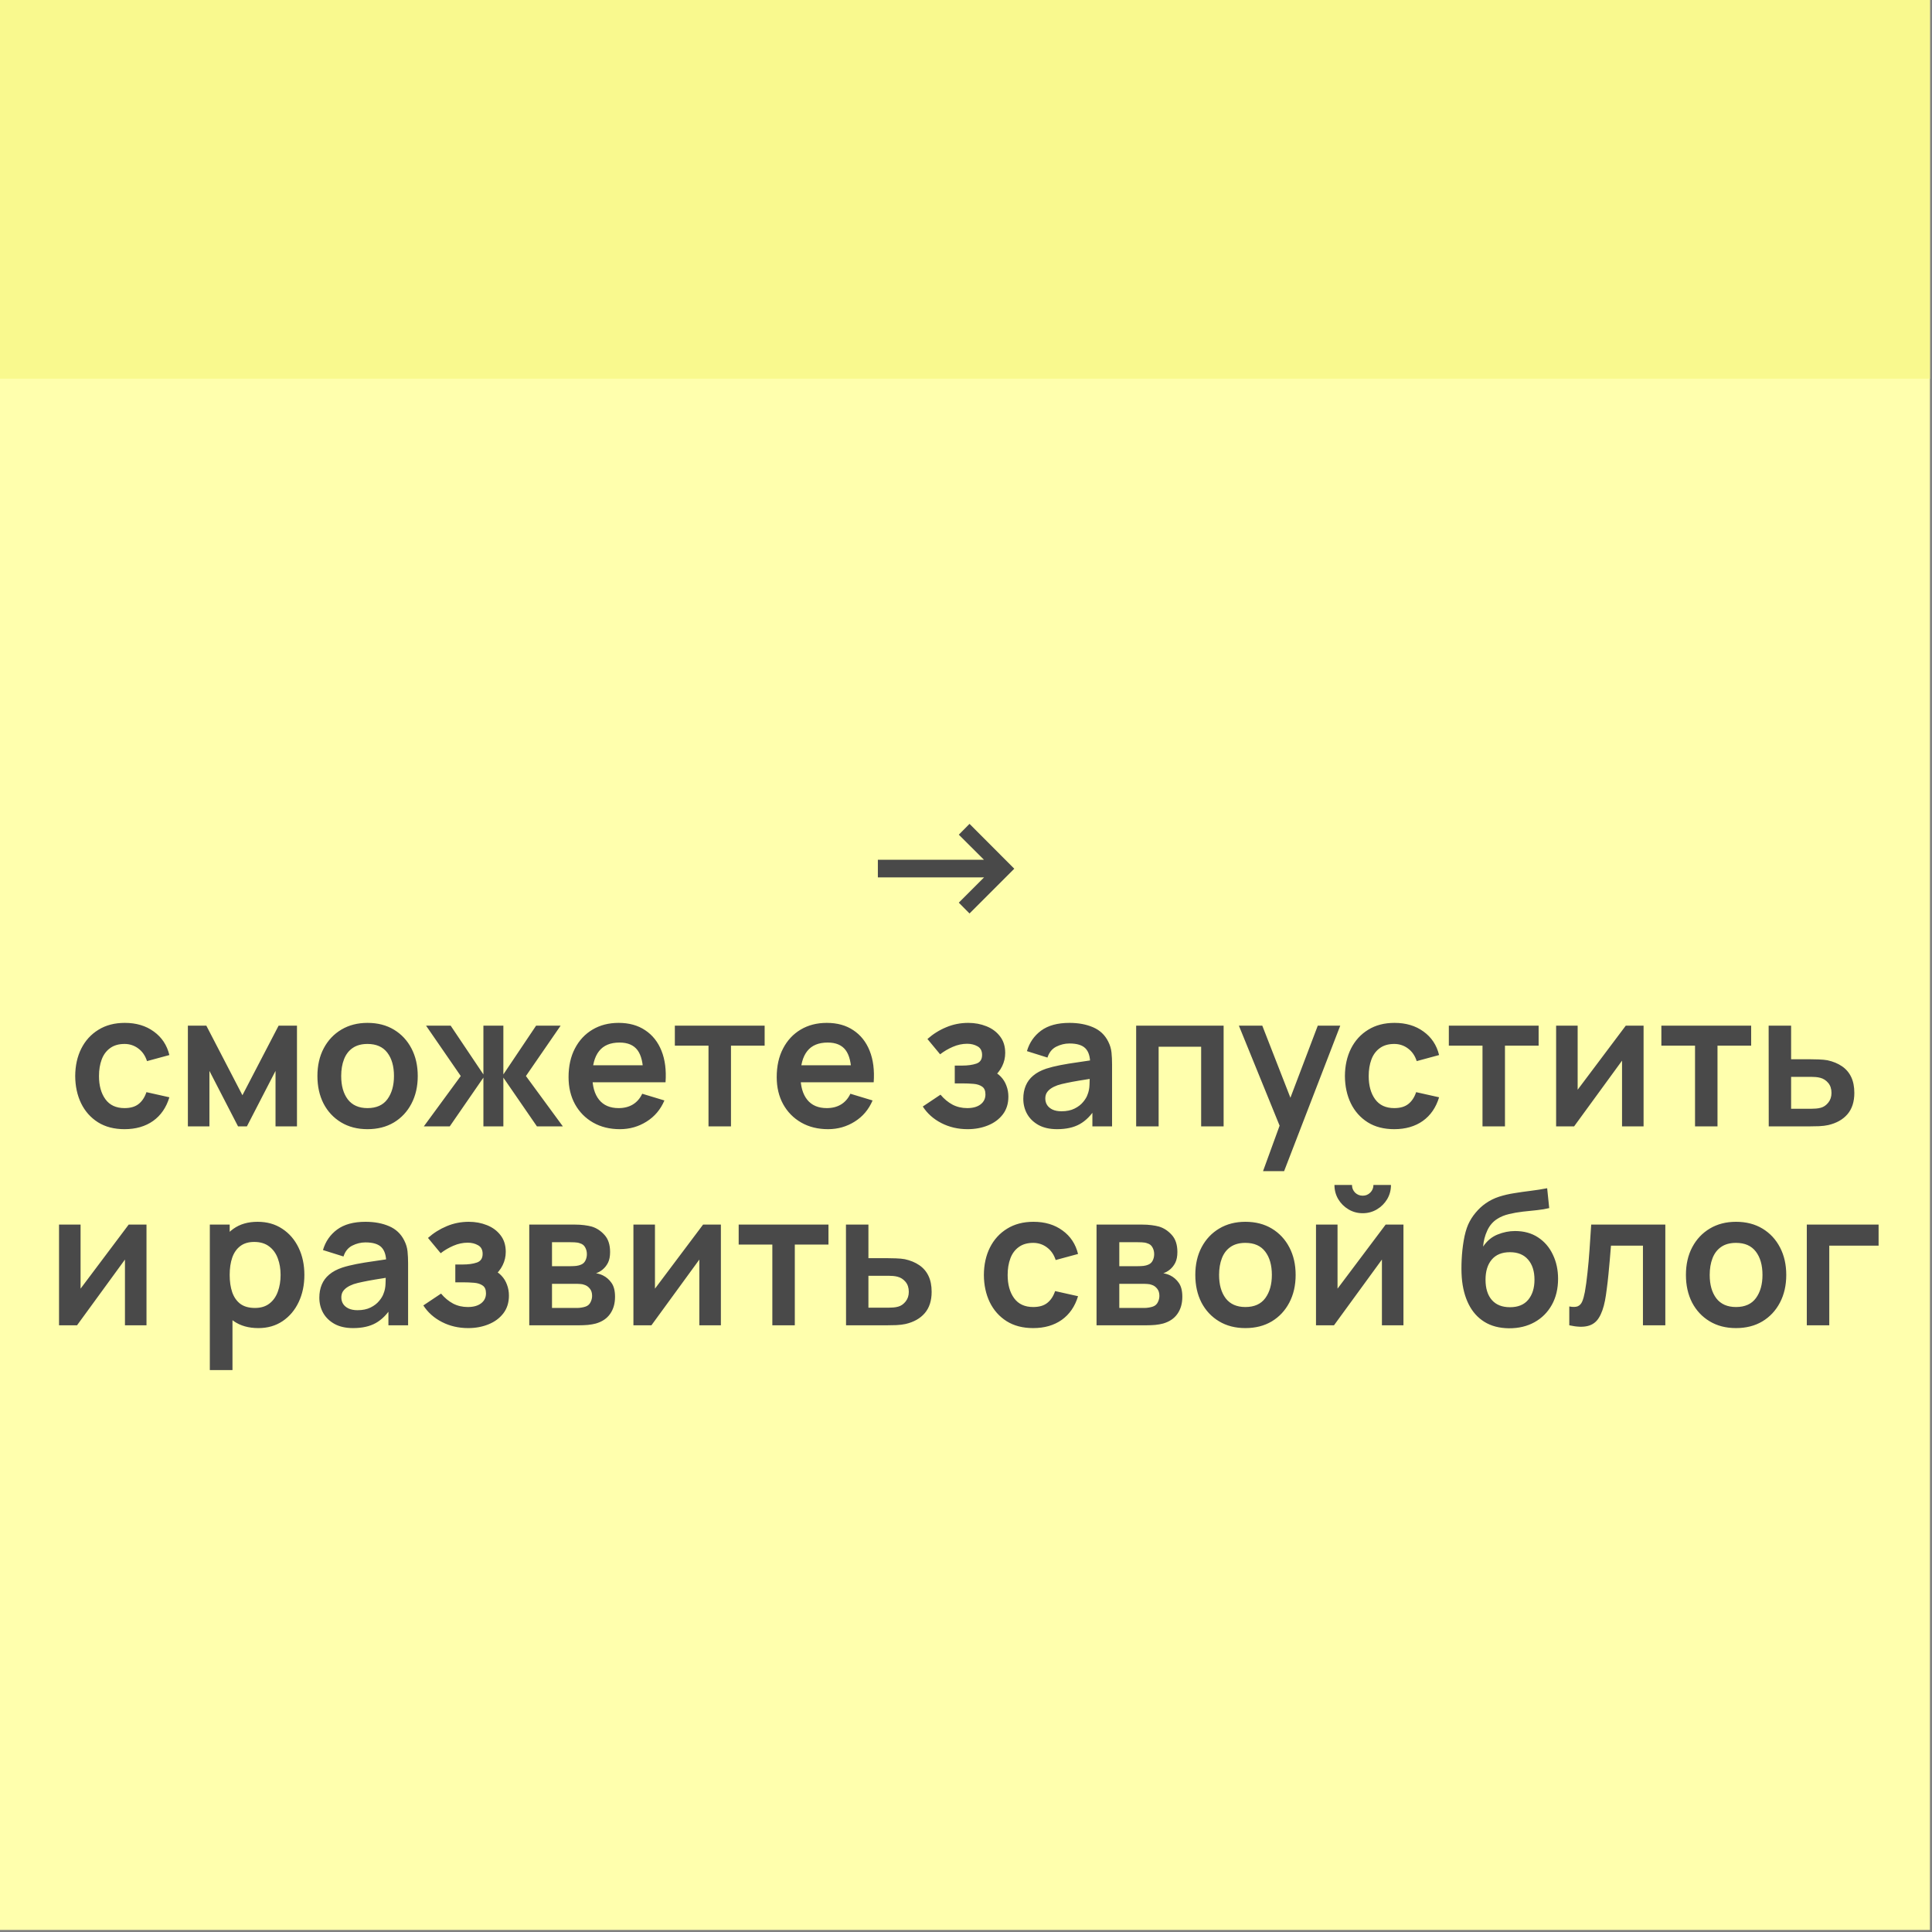
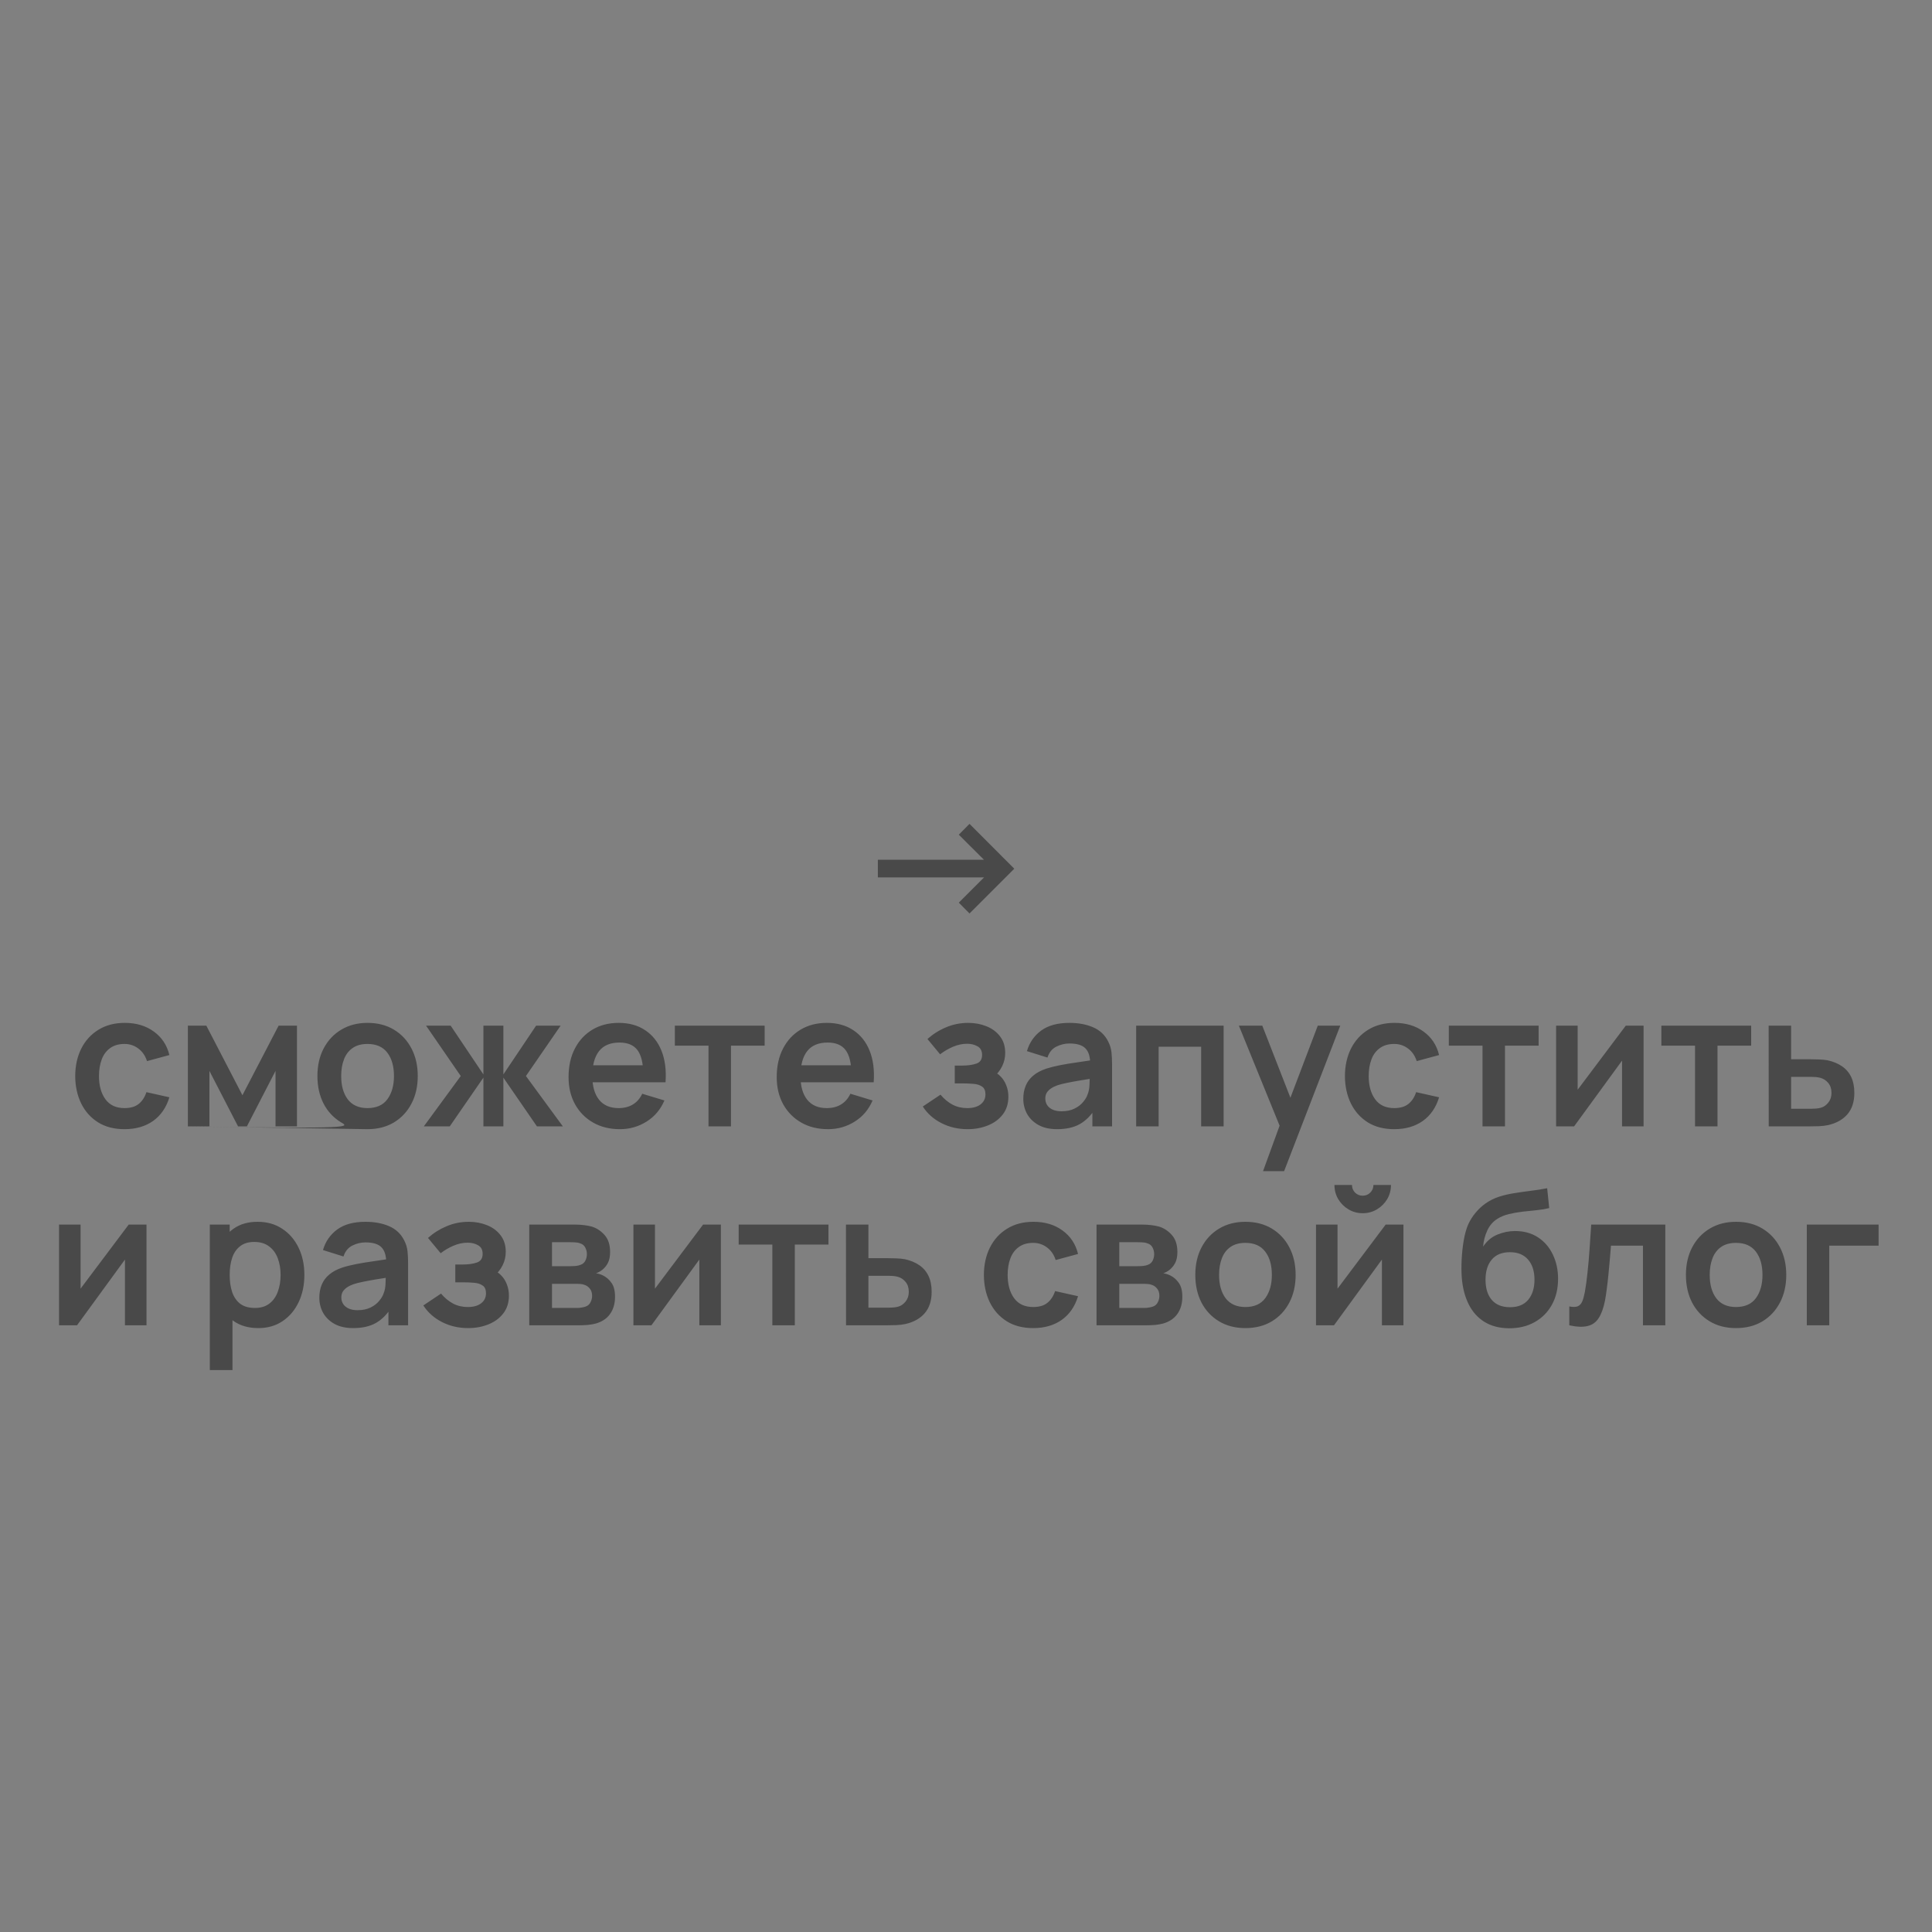
<svg xmlns="http://www.w3.org/2000/svg" width="777" height="777" viewBox="0 0 777 777" fill="none">
  <rect x="0" y="0" width="777" height="777" fill="#808080" stroke="none" />
-   <rect width="776.168" height="776.168" fill="#FFFFAD" />
-   <rect width="776.168" height="152.316" fill="#F9F98E" />
-   <path d="M353.053 352.862V345.775H395.728L385.603 335.687L389.916 331.337L407.916 349.375L389.916 367.375L385.603 363.025L395.766 352.862H353.053ZM50.083 454.125C45.908 454.125 42.346 453.2 39.396 451.35C36.446 449.475 34.183 446.925 32.608 443.7C31.058 440.475 30.271 436.825 30.246 432.75C30.271 428.6 31.083 424.925 32.683 421.725C34.308 418.5 36.608 415.975 39.583 414.15C42.558 412.3 46.096 411.375 50.196 411.375C54.796 411.375 58.683 412.537 61.858 414.862C65.058 417.162 67.146 420.312 68.121 424.312L59.121 426.75C58.421 424.575 57.258 422.887 55.633 421.687C54.008 420.462 52.158 419.85 50.083 419.85C47.733 419.85 45.796 420.412 44.271 421.537C42.746 422.637 41.621 424.162 40.896 426.112C40.171 428.062 39.808 430.275 39.808 432.75C39.808 436.6 40.671 439.712 42.396 442.087C44.121 444.462 46.683 445.65 50.083 445.65C52.483 445.65 54.371 445.1 55.746 444C57.146 442.9 58.196 441.312 58.896 439.237L68.121 441.3C66.871 445.425 64.683 448.6 61.558 450.825C58.433 453.025 54.608 454.125 50.083 454.125ZM75.56 453V412.5H82.985L97.498 440.475L112.048 412.5H119.435V453H110.81V430.687L99.298 453H95.735L84.223 430.687V453H75.56ZM147.795 454.125C143.745 454.125 140.208 453.213 137.183 451.387C134.158 449.562 131.808 447.05 130.133 443.85C128.483 440.625 127.658 436.925 127.658 432.75C127.658 428.5 128.508 424.775 130.208 421.575C131.908 418.375 134.27 415.875 137.295 414.075C140.32 412.275 143.82 411.375 147.795 411.375C151.87 411.375 155.42 412.287 158.445 414.112C161.47 415.937 163.82 418.462 165.495 421.687C167.17 424.887 168.008 428.575 168.008 432.75C168.008 436.95 167.158 440.662 165.458 443.887C163.783 447.087 161.433 449.6 158.408 451.425C155.383 453.225 151.845 454.125 147.795 454.125ZM147.795 445.65C151.395 445.65 154.07 444.45 155.82 442.05C157.57 439.65 158.445 436.55 158.445 432.75C158.445 428.825 157.558 425.7 155.783 423.375C154.008 421.025 151.345 419.85 147.795 419.85C145.37 419.85 143.37 420.4 141.795 421.5C140.245 422.575 139.095 424.087 138.345 426.037C137.595 427.962 137.22 430.2 137.22 432.75C137.22 436.675 138.108 439.812 139.883 442.162C141.683 444.487 144.32 445.65 147.795 445.65ZM170.452 453L185.302 432.75L171.352 412.5H181.252L194.414 432.112V412.5H202.439V432.112L215.602 412.5H225.464L211.514 432.75L226.364 453H215.939L202.439 433.387V453H194.414V433.387L180.877 453H170.452ZM249.321 454.125C245.221 454.125 241.621 453.238 238.521 451.462C235.421 449.687 232.996 447.225 231.246 444.075C229.521 440.925 228.659 437.3 228.659 433.2C228.659 428.775 229.509 424.937 231.209 421.687C232.909 418.412 235.271 415.875 238.296 414.075C241.321 412.275 244.821 411.375 248.796 411.375C252.996 411.375 256.559 412.362 259.484 414.337C262.434 416.287 264.621 419.05 266.046 422.625C267.471 426.2 268.009 430.412 267.659 435.262H258.696V431.962C258.671 427.562 257.896 424.35 256.371 422.325C254.846 420.3 252.446 419.287 249.171 419.287C245.471 419.287 242.721 420.437 240.921 422.737C239.121 425.012 238.221 428.35 238.221 432.75C238.221 436.85 239.121 440.025 240.921 442.275C242.721 444.525 245.346 445.65 248.796 445.65C251.021 445.65 252.934 445.162 254.534 444.187C256.159 443.187 257.409 441.75 258.284 439.875L267.209 442.575C265.659 446.225 263.259 449.062 260.009 451.087C256.784 453.112 253.221 454.125 249.321 454.125ZM235.371 435.262V428.437H263.234V435.262H235.371ZM284.943 453V420.525H271.406V412.5H307.518V420.525H293.981V453H284.943ZM333.037 454.125C328.937 454.125 325.337 453.238 322.237 451.462C319.137 449.687 316.712 447.225 314.962 444.075C313.237 440.925 312.375 437.3 312.375 433.2C312.375 428.775 313.225 424.937 314.925 421.687C316.625 418.412 318.987 415.875 322.012 414.075C325.037 412.275 328.537 411.375 332.512 411.375C336.712 411.375 340.275 412.362 343.2 414.337C346.15 416.287 348.337 419.05 349.762 422.625C351.187 426.2 351.725 430.412 351.375 435.262H342.412V431.962C342.387 427.562 341.612 424.35 340.087 422.325C338.562 420.3 336.162 419.287 332.887 419.287C329.187 419.287 326.437 420.437 324.637 422.737C322.837 425.012 321.937 428.35 321.937 432.75C321.937 436.85 322.837 440.025 324.637 442.275C326.437 444.525 329.062 445.65 332.512 445.65C334.737 445.65 336.65 445.162 338.25 444.187C339.875 443.187 341.125 441.75 342 439.875L350.925 442.575C349.375 446.225 346.975 449.062 343.725 451.087C340.5 453.112 336.937 454.125 333.037 454.125ZM319.087 435.262V428.437H346.95V435.262H319.087ZM389.156 454.125C385.306 454.125 381.794 453.313 378.619 451.687C375.444 450.062 372.944 447.837 371.119 445.012L378.244 440.25C379.694 441.975 381.306 443.312 383.081 444.262C384.856 445.187 386.831 445.65 389.006 445.65C391.281 445.65 393.069 445.15 394.369 444.15C395.669 443.15 396.319 441.812 396.319 440.137C396.319 438.662 395.881 437.625 395.006 437.025C394.131 436.4 392.981 436.025 391.556 435.9C390.131 435.775 388.606 435.712 386.981 435.712H383.981V428.55H386.944C389.219 428.55 391.119 428.287 392.644 427.762C394.194 427.237 394.969 426.075 394.969 424.275C394.969 422.65 394.369 421.5 393.169 420.825C391.969 420.125 390.569 419.775 388.969 419.775C387.019 419.775 385.094 420.187 383.194 421.012C381.294 421.837 379.594 422.837 378.094 424.012L372.994 417.862C375.244 415.862 377.756 414.287 380.531 413.137C383.306 411.962 386.269 411.375 389.419 411.375C392.019 411.375 394.444 411.825 396.694 412.725C398.969 413.625 400.794 414.975 402.169 416.775C403.569 418.575 404.269 420.8 404.269 423.45C404.269 425.35 403.856 427.137 403.031 428.812C402.231 430.487 400.944 432.075 399.169 433.575L399.056 430.65C400.431 431.225 401.594 432.025 402.544 433.05C403.519 434.075 404.256 435.275 404.756 436.65C405.281 438.025 405.544 439.487 405.544 441.037C405.544 443.862 404.794 446.25 403.294 448.2C401.794 450.15 399.794 451.625 397.294 452.625C394.819 453.625 392.106 454.125 389.156 454.125ZM425.119 454.125C422.194 454.125 419.719 453.575 417.694 452.475C415.669 451.35 414.132 449.862 413.082 448.012C412.057 446.162 411.544 444.125 411.544 441.9C411.544 439.95 411.869 438.2 412.519 436.65C413.169 435.075 414.169 433.725 415.519 432.6C416.869 431.45 418.619 430.512 420.769 429.787C422.394 429.262 424.294 428.787 426.469 428.362C428.669 427.937 431.044 427.55 433.594 427.2C436.169 426.825 438.857 426.425 441.657 426L438.432 427.837C438.457 425.037 437.832 422.975 436.557 421.65C435.282 420.325 433.132 419.662 430.107 419.662C428.282 419.662 426.519 420.087 424.819 420.937C423.119 421.787 421.932 423.25 421.257 425.325L413.007 422.737C414.007 419.312 415.907 416.562 418.707 414.487C421.532 412.412 425.332 411.375 430.107 411.375C433.707 411.375 436.869 411.962 439.594 413.137C442.344 414.312 444.382 416.237 445.707 418.912C446.432 420.337 446.869 421.8 447.019 423.3C447.169 424.775 447.244 426.387 447.244 428.137V453H439.332V444.225L440.644 445.65C438.819 448.575 436.682 450.725 434.232 452.1C431.807 453.45 428.769 454.125 425.119 454.125ZM426.919 446.925C428.969 446.925 430.719 446.562 432.169 445.837C433.619 445.112 434.769 444.225 435.619 443.175C436.494 442.125 437.082 441.137 437.382 440.212C437.857 439.062 438.119 437.75 438.169 436.275C438.244 434.775 438.282 433.562 438.282 432.637L441.057 433.462C438.332 433.887 435.994 434.262 434.044 434.587C432.094 434.912 430.419 435.225 429.019 435.525C427.619 435.8 426.382 436.112 425.307 436.462C424.257 436.837 423.369 437.275 422.644 437.775C421.919 438.275 421.357 438.85 420.957 439.5C420.582 440.15 420.394 440.912 420.394 441.787C420.394 442.787 420.644 443.675 421.144 444.45C421.644 445.2 422.369 445.8 423.319 446.25C424.294 446.7 425.494 446.925 426.919 446.925ZM456.932 453V412.5H492.107V453H483.07V420.975H465.97V453H456.932ZM507.962 471L515.762 449.587L515.912 455.888L498.25 412.5H507.662L520.187 444.6H517.787L529.975 412.5H539.012L516.437 471H507.962ZM560.728 454.125C556.553 454.125 552.99 453.2 550.04 451.35C547.09 449.475 544.828 446.925 543.253 443.7C541.703 440.475 540.915 436.825 540.89 432.75C540.915 428.6 541.728 424.925 543.328 421.725C544.953 418.5 547.253 415.975 550.228 414.15C553.203 412.3 556.74 411.375 560.84 411.375C565.44 411.375 569.328 412.537 572.503 414.862C575.703 417.162 577.79 420.312 578.765 424.312L569.765 426.75C569.065 424.575 567.903 422.887 566.278 421.687C564.653 420.462 562.803 419.85 560.728 419.85C558.378 419.85 556.44 420.412 554.915 421.537C553.39 422.637 552.265 424.162 551.54 426.112C550.815 428.062 550.453 430.275 550.453 432.75C550.453 436.6 551.315 439.712 553.04 442.087C554.765 444.462 557.328 445.65 560.728 445.65C563.128 445.65 565.015 445.1 566.39 444C567.79 442.9 568.84 441.312 569.54 439.237L578.765 441.3C577.515 445.425 575.328 448.6 572.203 450.825C569.078 453.025 565.253 454.125 560.728 454.125ZM596.223 453V420.525H582.685V412.5H618.798V420.525H605.26V453H596.223ZM661.004 412.5V453H652.341V426.562L633.066 453H625.829V412.5H634.491V438.262L653.841 412.5H661.004ZM681.696 453V420.525H668.159V412.5H704.271V420.525H690.734V453H681.696ZM711.34 453L711.302 412.5H720.34V426H727.615C728.74 426 730.002 426.025 731.402 426.075C732.827 426.125 734.015 426.237 734.965 426.412C737.24 426.912 739.177 427.712 740.777 428.812C742.402 429.912 743.64 431.35 744.49 433.125C745.34 434.9 745.765 437.037 745.765 439.537C745.765 443.112 744.84 445.975 742.99 448.125C741.165 450.25 738.59 451.7 735.265 452.475C734.265 452.7 733.04 452.85 731.59 452.925C730.165 452.975 728.877 453 727.727 453H711.34ZM720.34 445.912H728.515C729.065 445.912 729.677 445.887 730.352 445.837C731.027 445.787 731.677 445.675 732.302 445.5C733.427 445.2 734.415 444.525 735.265 443.475C736.14 442.4 736.577 441.087 736.577 439.537C736.577 437.912 736.14 436.575 735.265 435.525C734.39 434.475 733.315 433.787 732.04 433.462C731.465 433.312 730.865 433.212 730.24 433.162C729.615 433.112 729.04 433.087 728.515 433.087H720.34V445.912ZM58.916 492.5V533H50.254V506.562L30.979 533H23.741V492.5H32.404V518.262L51.754 492.5H58.916ZM103.923 534.125C99.973 534.125 96.661 533.188 93.986 531.312C91.311 529.437 89.298 526.887 87.948 523.662C86.598 520.412 85.923 516.775 85.923 512.75C85.923 508.675 86.598 505.025 87.948 501.8C89.298 498.575 91.273 496.037 93.873 494.187C96.498 492.312 99.736 491.375 103.586 491.375C107.411 491.375 110.723 492.312 113.523 494.187C116.348 496.037 118.536 498.575 120.086 501.8C121.636 505 122.411 508.65 122.411 512.75C122.411 516.8 121.648 520.437 120.123 523.662C118.598 526.887 116.448 529.437 113.673 531.312C110.898 533.188 107.648 534.125 103.923 534.125ZM84.386 551V492.5H92.373V520.925H93.498V551H84.386ZM102.536 526.025C104.886 526.025 106.823 525.437 108.348 524.262C109.873 523.087 110.998 521.5 111.723 519.5C112.473 517.475 112.848 515.225 112.848 512.75C112.848 510.3 112.473 508.075 111.723 506.075C110.973 504.05 109.811 502.45 108.236 501.275C106.661 500.075 104.661 499.475 102.236 499.475C99.936 499.475 98.061 500.037 96.611 501.162C95.161 502.262 94.086 503.812 93.386 505.812C92.711 507.787 92.373 510.1 92.373 512.75C92.373 515.375 92.711 517.687 93.386 519.687C94.086 521.687 95.173 523.25 96.648 524.375C98.148 525.475 100.111 526.025 102.536 526.025ZM142.002 534.125C139.077 534.125 136.602 533.575 134.577 532.475C132.552 531.35 131.014 529.862 129.964 528.012C128.939 526.162 128.427 524.125 128.427 521.9C128.427 519.95 128.752 518.2 129.402 516.65C130.052 515.075 131.052 513.725 132.402 512.6C133.752 511.45 135.502 510.512 137.652 509.787C139.277 509.262 141.177 508.787 143.352 508.362C145.552 507.937 147.927 507.55 150.477 507.2C153.052 506.825 155.739 506.425 158.539 506L155.314 507.837C155.339 505.037 154.714 502.975 153.439 501.65C152.164 500.325 150.014 499.662 146.989 499.662C145.164 499.662 143.402 500.087 141.702 500.937C140.002 501.787 138.814 503.25 138.139 505.325L129.889 502.737C130.889 499.312 132.789 496.562 135.589 494.487C138.414 492.412 142.214 491.375 146.989 491.375C150.589 491.375 153.752 491.962 156.477 493.137C159.227 494.312 161.264 496.237 162.589 498.912C163.314 500.337 163.752 501.8 163.902 503.3C164.052 504.775 164.127 506.387 164.127 508.137V533H156.214V524.225L157.527 525.65C155.702 528.575 153.564 530.725 151.114 532.1C148.689 533.45 145.652 534.125 142.002 534.125ZM143.802 526.925C145.852 526.925 147.602 526.562 149.052 525.837C150.502 525.112 151.652 524.225 152.502 523.175C153.377 522.125 153.964 521.137 154.264 520.212C154.739 519.062 155.002 517.75 155.052 516.275C155.127 514.775 155.164 513.562 155.164 512.637L157.939 513.462C155.214 513.887 152.877 514.262 150.927 514.587C148.977 514.912 147.302 515.225 145.902 515.525C144.502 515.8 143.264 516.112 142.189 516.462C141.139 516.837 140.252 517.275 139.527 517.775C138.802 518.275 138.239 518.85 137.839 519.5C137.464 520.15 137.277 520.912 137.277 521.787C137.277 522.787 137.527 523.675 138.027 524.45C138.527 525.2 139.252 525.8 140.202 526.25C141.177 526.7 142.377 526.925 143.802 526.925ZM188.29 534.125C184.44 534.125 180.927 533.313 177.752 531.687C174.577 530.062 172.077 527.837 170.252 525.012L177.377 520.25C178.827 521.975 180.44 523.312 182.215 524.262C183.99 525.187 185.965 525.65 188.14 525.65C190.415 525.65 192.202 525.15 193.502 524.15C194.802 523.15 195.452 521.812 195.452 520.137C195.452 518.662 195.015 517.625 194.14 517.025C193.265 516.4 192.115 516.025 190.69 515.9C189.265 515.775 187.74 515.712 186.115 515.712H183.115V508.55H186.077C188.352 508.55 190.252 508.287 191.777 507.762C193.327 507.237 194.102 506.075 194.102 504.275C194.102 502.65 193.502 501.5 192.302 500.825C191.102 500.125 189.702 499.775 188.102 499.775C186.152 499.775 184.227 500.187 182.327 501.012C180.427 501.837 178.727 502.837 177.227 504.012L172.127 497.862C174.377 495.862 176.89 494.287 179.665 493.137C182.44 491.962 185.402 491.375 188.552 491.375C191.152 491.375 193.577 491.825 195.827 492.725C198.102 493.625 199.927 494.975 201.302 496.775C202.702 498.575 203.402 500.8 203.402 503.45C203.402 505.35 202.99 507.137 202.165 508.812C201.365 510.487 200.077 512.075 198.302 513.575L198.19 510.65C199.565 511.225 200.727 512.025 201.677 513.05C202.652 514.075 203.39 515.275 203.89 516.65C204.415 518.025 204.677 519.487 204.677 521.037C204.677 523.862 203.927 526.25 202.427 528.2C200.927 530.15 198.927 531.625 196.427 532.625C193.952 533.625 191.24 534.125 188.29 534.125ZM212.853 533V492.5H231.265C232.59 492.5 233.828 492.575 234.978 492.725C236.128 492.875 237.115 493.062 237.94 493.287C239.89 493.862 241.615 494.987 243.115 496.662C244.615 498.312 245.365 500.6 245.365 503.525C245.365 505.25 245.09 506.675 244.54 507.8C243.99 508.9 243.265 509.825 242.365 510.575C241.94 510.925 241.503 511.225 241.053 511.475C240.603 511.725 240.153 511.925 239.703 512.075C240.678 512.225 241.603 512.512 242.478 512.937C243.853 513.612 245.003 514.612 245.928 515.937C246.878 517.262 247.353 519.125 247.353 521.525C247.353 524.25 246.69 526.55 245.365 528.425C244.065 530.275 242.153 531.562 239.628 532.287C238.703 532.537 237.64 532.725 236.44 532.85C235.24 532.95 234.015 533 232.765 533H212.853ZM222.003 526.025H232.128C232.653 526.025 233.228 525.975 233.853 525.875C234.478 525.775 235.04 525.637 235.54 525.462C236.44 525.137 237.09 524.562 237.49 523.737C237.915 522.912 238.128 522.05 238.128 521.15C238.128 519.925 237.815 518.95 237.19 518.225C236.59 517.475 235.865 516.975 235.015 516.725C234.515 516.525 233.965 516.412 233.365 516.387C232.79 516.337 232.315 516.312 231.94 516.312H222.003V526.025ZM222.003 509.225H229.503C230.278 509.225 231.028 509.187 231.753 509.112C232.503 509.012 233.128 508.85 233.628 508.625C234.453 508.3 235.053 507.75 235.428 506.975C235.828 506.2 236.028 505.337 236.028 504.387C236.028 503.387 235.803 502.487 235.353 501.687C234.928 500.862 234.24 500.312 233.29 500.037C232.665 499.787 231.903 499.65 231.003 499.625C230.128 499.6 229.565 499.587 229.315 499.587H222.003V509.225ZM289.922 492.5V533H281.26V506.562L261.985 533H254.747V492.5H263.41V518.262L282.76 492.5H289.922ZM310.615 533V500.525H297.077V492.5H333.19V500.525H319.652V533H310.615ZM340.258 533L340.221 492.5H349.258V506H356.533C357.658 506 358.921 506.025 360.321 506.075C361.746 506.125 362.933 506.237 363.883 506.412C366.158 506.912 368.096 507.712 369.696 508.812C371.321 509.912 372.558 511.35 373.408 513.125C374.258 514.9 374.683 517.037 374.683 519.537C374.683 523.112 373.758 525.975 371.908 528.125C370.083 530.25 367.508 531.7 364.183 532.475C363.183 532.7 361.958 532.85 360.508 532.925C359.083 532.975 357.796 533 356.646 533H340.258ZM349.258 525.912H357.433C357.983 525.912 358.596 525.887 359.271 525.837C359.946 525.787 360.596 525.675 361.221 525.5C362.346 525.2 363.333 524.525 364.183 523.475C365.058 522.4 365.496 521.087 365.496 519.537C365.496 517.912 365.058 516.575 364.183 515.525C363.308 514.475 362.233 513.787 360.958 513.462C360.383 513.312 359.783 513.212 359.158 513.162C358.533 513.112 357.958 513.087 357.433 513.087H349.258V525.912ZM415.525 534.125C411.35 534.125 407.788 533.2 404.838 531.35C401.888 529.475 399.625 526.925 398.05 523.7C396.5 520.475 395.713 516.825 395.688 512.75C395.713 508.6 396.525 504.925 398.125 501.725C399.75 498.5 402.05 495.975 405.025 494.15C408 492.3 411.538 491.375 415.638 491.375C420.238 491.375 424.125 492.537 427.3 494.862C430.5 497.162 432.588 500.312 433.563 504.312L424.563 506.75C423.863 504.575 422.7 502.887 421.075 501.687C419.45 500.462 417.6 499.85 415.525 499.85C413.175 499.85 411.238 500.412 409.713 501.537C408.188 502.637 407.063 504.162 406.338 506.112C405.613 508.062 405.25 510.275 405.25 512.75C405.25 516.6 406.113 519.712 407.838 522.087C409.563 524.462 412.125 525.65 415.525 525.65C417.925 525.65 419.813 525.1 421.188 524C422.588 522.9 423.638 521.312 424.338 519.237L433.563 521.3C432.313 525.425 430.125 528.6 427 530.825C423.875 533.025 420.05 534.125 415.525 534.125ZM441.002 533V492.5H459.415C460.74 492.5 461.977 492.575 463.127 492.725C464.277 492.875 465.265 493.062 466.09 493.287C468.04 493.862 469.765 494.987 471.265 496.662C472.765 498.312 473.515 500.6 473.515 503.525C473.515 505.25 473.24 506.675 472.69 507.8C472.14 508.9 471.415 509.825 470.515 510.575C470.09 510.925 469.652 511.225 469.202 511.475C468.752 511.725 468.302 511.925 467.852 512.075C468.827 512.225 469.752 512.512 470.627 512.937C472.002 513.612 473.152 514.612 474.077 515.937C475.027 517.262 475.502 519.125 475.502 521.525C475.502 524.25 474.84 526.55 473.515 528.425C472.215 530.275 470.302 531.562 467.777 532.287C466.852 532.537 465.79 532.725 464.59 532.85C463.39 532.95 462.165 533 460.915 533H441.002ZM450.152 526.025H460.277C460.802 526.025 461.377 525.975 462.002 525.875C462.627 525.775 463.19 525.637 463.69 525.462C464.59 525.137 465.24 524.562 465.64 523.737C466.065 522.912 466.277 522.05 466.277 521.15C466.277 519.925 465.965 518.95 465.34 518.225C464.74 517.475 464.015 516.975 463.165 516.725C462.665 516.525 462.115 516.412 461.515 516.387C460.94 516.337 460.465 516.312 460.09 516.312H450.152V526.025ZM450.152 509.225H457.652C458.427 509.225 459.177 509.187 459.902 509.112C460.652 509.012 461.277 508.85 461.777 508.625C462.602 508.3 463.202 507.75 463.577 506.975C463.977 506.2 464.177 505.337 464.177 504.387C464.177 503.387 463.952 502.487 463.502 501.687C463.077 500.862 462.39 500.312 461.44 500.037C460.815 499.787 460.052 499.65 459.152 499.625C458.277 499.6 457.715 499.587 457.465 499.587H450.152V509.225ZM500.859 534.125C496.809 534.125 493.272 533.213 490.247 531.387C487.222 529.562 484.872 527.05 483.197 523.85C481.547 520.625 480.722 516.925 480.722 512.75C480.722 508.5 481.572 504.775 483.272 501.575C484.972 498.375 487.334 495.875 490.359 494.075C493.384 492.275 496.884 491.375 500.859 491.375C504.934 491.375 508.484 492.287 511.509 494.112C514.534 495.937 516.884 498.462 518.559 501.687C520.234 504.887 521.072 508.575 521.072 512.75C521.072 516.95 520.222 520.662 518.522 523.887C516.847 527.087 514.497 529.6 511.472 531.425C508.447 533.225 504.909 534.125 500.859 534.125ZM500.859 525.65C504.459 525.65 507.134 524.45 508.884 522.05C510.634 519.65 511.509 516.55 511.509 512.75C511.509 508.825 510.622 505.7 508.847 503.375C507.072 501.025 504.409 499.85 500.859 499.85C498.434 499.85 496.434 500.4 494.859 501.5C493.309 502.575 492.159 504.087 491.409 506.037C490.659 507.962 490.284 510.2 490.284 512.75C490.284 516.675 491.172 519.812 492.947 522.162C494.747 524.487 497.384 525.65 500.859 525.65ZM548.046 487.925C545.971 487.925 544.071 487.412 542.346 486.387C540.621 485.362 539.246 484 538.221 482.3C537.196 480.575 536.684 478.662 536.684 476.562H543.734C543.734 477.762 544.146 478.787 544.971 479.637C545.821 480.462 546.846 480.875 548.046 480.875C549.246 480.875 550.259 480.462 551.084 479.637C551.934 478.787 552.359 477.762 552.359 476.562H559.409C559.409 478.662 558.896 480.575 557.871 482.3C556.846 484 555.471 485.362 553.746 486.387C552.021 487.412 550.121 487.925 548.046 487.925ZM564.434 492.5V533H555.771V506.562L536.496 533H529.259V492.5H537.921V518.262L557.271 492.5H564.434ZM606.816 534.2C602.966 534.15 599.691 533.288 596.991 531.612C594.291 529.937 592.179 527.575 590.654 524.525C589.129 521.475 588.204 517.875 587.879 513.725C587.729 511.6 587.716 509.225 587.841 506.6C587.966 503.975 588.241 501.412 588.666 498.912C589.091 496.412 589.679 494.287 590.429 492.538C591.204 490.787 592.216 489.175 593.466 487.7C594.716 486.2 596.066 484.95 597.516 483.95C599.166 482.8 600.954 481.912 602.879 481.287C604.829 480.662 606.866 480.187 608.991 479.862C611.116 479.512 613.304 479.2 615.554 478.925C617.804 478.65 620.029 478.3 622.229 477.875L623.054 485.862C621.654 486.212 620.029 486.487 618.179 486.687C616.354 486.862 614.454 487.062 612.479 487.287C610.529 487.512 608.666 487.837 606.891 488.262C605.116 488.687 603.579 489.312 602.279 490.137C600.479 491.237 599.104 492.812 598.154 494.862C597.204 496.912 596.641 499.075 596.466 501.35C598.016 499.05 599.941 497.437 602.241 496.512C604.566 495.562 606.916 495.087 609.291 495.087C612.891 495.087 615.979 495.937 618.554 497.637C621.154 499.337 623.141 501.65 624.516 504.575C625.916 507.475 626.616 510.712 626.616 514.287C626.616 518.287 625.779 521.787 624.104 524.787C622.429 527.787 620.104 530.112 617.129 531.763C614.154 533.412 610.716 534.225 606.816 534.2ZM607.266 525.725C610.516 525.725 612.966 524.725 614.616 522.725C616.291 520.7 617.129 518.012 617.129 514.662C617.129 511.237 616.266 508.537 614.541 506.562C612.841 504.587 610.416 503.6 607.266 503.6C604.066 503.6 601.629 504.587 599.954 506.562C598.279 508.537 597.441 511.237 597.441 514.662C597.441 518.162 598.291 520.887 599.991 522.837C601.691 524.762 604.116 525.725 607.266 525.725ZM631.126 533V525.425C632.601 525.7 633.738 525.675 634.538 525.35C635.338 525 635.938 524.35 636.338 523.4C636.738 522.45 637.088 521.187 637.388 519.612C637.788 517.387 638.138 514.825 638.438 511.925C638.763 509.025 639.038 505.925 639.263 502.625C639.513 499.325 639.738 495.95 639.938 492.5H669.751V533H660.751V500.975H647.888C647.763 502.6 647.613 504.425 647.438 506.45C647.263 508.45 647.076 510.475 646.876 512.525C646.676 514.575 646.451 516.525 646.201 518.375C645.976 520.2 645.738 521.762 645.488 523.062C644.913 525.987 644.088 528.3 643.013 530C641.963 531.7 640.488 532.788 638.588 533.263C636.688 533.763 634.201 533.675 631.126 533ZM698.174 534.125C694.124 534.125 690.586 533.213 687.561 531.387C684.536 529.562 682.186 527.05 680.511 523.85C678.861 520.625 678.036 516.925 678.036 512.75C678.036 508.5 678.886 504.775 680.586 501.575C682.286 498.375 684.649 495.875 687.674 494.075C690.699 492.275 694.199 491.375 698.174 491.375C702.249 491.375 705.799 492.287 708.824 494.112C711.849 495.937 714.199 498.462 715.874 501.687C717.549 504.887 718.386 508.575 718.386 512.75C718.386 516.95 717.536 520.662 715.836 523.887C714.161 527.087 711.811 529.6 708.786 531.425C705.761 533.225 702.224 534.125 698.174 534.125ZM698.174 525.65C701.774 525.65 704.449 524.45 706.199 522.05C707.949 519.65 708.824 516.55 708.824 512.75C708.824 508.825 707.936 505.7 706.161 503.375C704.386 501.025 701.724 499.85 698.174 499.85C695.749 499.85 693.749 500.4 692.174 501.5C690.624 502.575 689.474 504.087 688.724 506.037C687.974 507.962 687.599 510.2 687.599 512.75C687.599 516.675 688.486 519.812 690.261 522.162C692.061 524.487 694.699 525.65 698.174 525.65ZM726.648 533V492.5H755.523V500.975H735.686V533H726.648Z" fill="#494949" />
+   <path d="M353.053 352.862V345.775H395.728L385.603 335.687L389.916 331.337L407.916 349.375L389.916 367.375L385.603 363.025L395.766 352.862H353.053ZM50.083 454.125C45.908 454.125 42.346 453.2 39.396 451.35C36.446 449.475 34.183 446.925 32.608 443.7C31.058 440.475 30.271 436.825 30.246 432.75C30.271 428.6 31.083 424.925 32.683 421.725C34.308 418.5 36.608 415.975 39.583 414.15C42.558 412.3 46.096 411.375 50.196 411.375C54.796 411.375 58.683 412.537 61.858 414.862C65.058 417.162 67.146 420.312 68.121 424.312L59.121 426.75C58.421 424.575 57.258 422.887 55.633 421.687C54.008 420.462 52.158 419.85 50.083 419.85C47.733 419.85 45.796 420.412 44.271 421.537C42.746 422.637 41.621 424.162 40.896 426.112C40.171 428.062 39.808 430.275 39.808 432.75C39.808 436.6 40.671 439.712 42.396 442.087C44.121 444.462 46.683 445.65 50.083 445.65C52.483 445.65 54.371 445.1 55.746 444C57.146 442.9 58.196 441.312 58.896 439.237L68.121 441.3C66.871 445.425 64.683 448.6 61.558 450.825C58.433 453.025 54.608 454.125 50.083 454.125ZM75.56 453V412.5H82.985L97.498 440.475L112.048 412.5H119.435V453H110.81V430.687L99.298 453H95.735L84.223 430.687V453H75.56ZC143.745 454.125 140.208 453.213 137.183 451.387C134.158 449.562 131.808 447.05 130.133 443.85C128.483 440.625 127.658 436.925 127.658 432.75C127.658 428.5 128.508 424.775 130.208 421.575C131.908 418.375 134.27 415.875 137.295 414.075C140.32 412.275 143.82 411.375 147.795 411.375C151.87 411.375 155.42 412.287 158.445 414.112C161.47 415.937 163.82 418.462 165.495 421.687C167.17 424.887 168.008 428.575 168.008 432.75C168.008 436.95 167.158 440.662 165.458 443.887C163.783 447.087 161.433 449.6 158.408 451.425C155.383 453.225 151.845 454.125 147.795 454.125ZM147.795 445.65C151.395 445.65 154.07 444.45 155.82 442.05C157.57 439.65 158.445 436.55 158.445 432.75C158.445 428.825 157.558 425.7 155.783 423.375C154.008 421.025 151.345 419.85 147.795 419.85C145.37 419.85 143.37 420.4 141.795 421.5C140.245 422.575 139.095 424.087 138.345 426.037C137.595 427.962 137.22 430.2 137.22 432.75C137.22 436.675 138.108 439.812 139.883 442.162C141.683 444.487 144.32 445.65 147.795 445.65ZM170.452 453L185.302 432.75L171.352 412.5H181.252L194.414 432.112V412.5H202.439V432.112L215.602 412.5H225.464L211.514 432.75L226.364 453H215.939L202.439 433.387V453H194.414V433.387L180.877 453H170.452ZM249.321 454.125C245.221 454.125 241.621 453.238 238.521 451.462C235.421 449.687 232.996 447.225 231.246 444.075C229.521 440.925 228.659 437.3 228.659 433.2C228.659 428.775 229.509 424.937 231.209 421.687C232.909 418.412 235.271 415.875 238.296 414.075C241.321 412.275 244.821 411.375 248.796 411.375C252.996 411.375 256.559 412.362 259.484 414.337C262.434 416.287 264.621 419.05 266.046 422.625C267.471 426.2 268.009 430.412 267.659 435.262H258.696V431.962C258.671 427.562 257.896 424.35 256.371 422.325C254.846 420.3 252.446 419.287 249.171 419.287C245.471 419.287 242.721 420.437 240.921 422.737C239.121 425.012 238.221 428.35 238.221 432.75C238.221 436.85 239.121 440.025 240.921 442.275C242.721 444.525 245.346 445.65 248.796 445.65C251.021 445.65 252.934 445.162 254.534 444.187C256.159 443.187 257.409 441.75 258.284 439.875L267.209 442.575C265.659 446.225 263.259 449.062 260.009 451.087C256.784 453.112 253.221 454.125 249.321 454.125ZM235.371 435.262V428.437H263.234V435.262H235.371ZM284.943 453V420.525H271.406V412.5H307.518V420.525H293.981V453H284.943ZM333.037 454.125C328.937 454.125 325.337 453.238 322.237 451.462C319.137 449.687 316.712 447.225 314.962 444.075C313.237 440.925 312.375 437.3 312.375 433.2C312.375 428.775 313.225 424.937 314.925 421.687C316.625 418.412 318.987 415.875 322.012 414.075C325.037 412.275 328.537 411.375 332.512 411.375C336.712 411.375 340.275 412.362 343.2 414.337C346.15 416.287 348.337 419.05 349.762 422.625C351.187 426.2 351.725 430.412 351.375 435.262H342.412V431.962C342.387 427.562 341.612 424.35 340.087 422.325C338.562 420.3 336.162 419.287 332.887 419.287C329.187 419.287 326.437 420.437 324.637 422.737C322.837 425.012 321.937 428.35 321.937 432.75C321.937 436.85 322.837 440.025 324.637 442.275C326.437 444.525 329.062 445.65 332.512 445.65C334.737 445.65 336.65 445.162 338.25 444.187C339.875 443.187 341.125 441.75 342 439.875L350.925 442.575C349.375 446.225 346.975 449.062 343.725 451.087C340.5 453.112 336.937 454.125 333.037 454.125ZM319.087 435.262V428.437H346.95V435.262H319.087ZM389.156 454.125C385.306 454.125 381.794 453.313 378.619 451.687C375.444 450.062 372.944 447.837 371.119 445.012L378.244 440.25C379.694 441.975 381.306 443.312 383.081 444.262C384.856 445.187 386.831 445.65 389.006 445.65C391.281 445.65 393.069 445.15 394.369 444.15C395.669 443.15 396.319 441.812 396.319 440.137C396.319 438.662 395.881 437.625 395.006 437.025C394.131 436.4 392.981 436.025 391.556 435.9C390.131 435.775 388.606 435.712 386.981 435.712H383.981V428.55H386.944C389.219 428.55 391.119 428.287 392.644 427.762C394.194 427.237 394.969 426.075 394.969 424.275C394.969 422.65 394.369 421.5 393.169 420.825C391.969 420.125 390.569 419.775 388.969 419.775C387.019 419.775 385.094 420.187 383.194 421.012C381.294 421.837 379.594 422.837 378.094 424.012L372.994 417.862C375.244 415.862 377.756 414.287 380.531 413.137C383.306 411.962 386.269 411.375 389.419 411.375C392.019 411.375 394.444 411.825 396.694 412.725C398.969 413.625 400.794 414.975 402.169 416.775C403.569 418.575 404.269 420.8 404.269 423.45C404.269 425.35 403.856 427.137 403.031 428.812C402.231 430.487 400.944 432.075 399.169 433.575L399.056 430.65C400.431 431.225 401.594 432.025 402.544 433.05C403.519 434.075 404.256 435.275 404.756 436.65C405.281 438.025 405.544 439.487 405.544 441.037C405.544 443.862 404.794 446.25 403.294 448.2C401.794 450.15 399.794 451.625 397.294 452.625C394.819 453.625 392.106 454.125 389.156 454.125ZM425.119 454.125C422.194 454.125 419.719 453.575 417.694 452.475C415.669 451.35 414.132 449.862 413.082 448.012C412.057 446.162 411.544 444.125 411.544 441.9C411.544 439.95 411.869 438.2 412.519 436.65C413.169 435.075 414.169 433.725 415.519 432.6C416.869 431.45 418.619 430.512 420.769 429.787C422.394 429.262 424.294 428.787 426.469 428.362C428.669 427.937 431.044 427.55 433.594 427.2C436.169 426.825 438.857 426.425 441.657 426L438.432 427.837C438.457 425.037 437.832 422.975 436.557 421.65C435.282 420.325 433.132 419.662 430.107 419.662C428.282 419.662 426.519 420.087 424.819 420.937C423.119 421.787 421.932 423.25 421.257 425.325L413.007 422.737C414.007 419.312 415.907 416.562 418.707 414.487C421.532 412.412 425.332 411.375 430.107 411.375C433.707 411.375 436.869 411.962 439.594 413.137C442.344 414.312 444.382 416.237 445.707 418.912C446.432 420.337 446.869 421.8 447.019 423.3C447.169 424.775 447.244 426.387 447.244 428.137V453H439.332V444.225L440.644 445.65C438.819 448.575 436.682 450.725 434.232 452.1C431.807 453.45 428.769 454.125 425.119 454.125ZM426.919 446.925C428.969 446.925 430.719 446.562 432.169 445.837C433.619 445.112 434.769 444.225 435.619 443.175C436.494 442.125 437.082 441.137 437.382 440.212C437.857 439.062 438.119 437.75 438.169 436.275C438.244 434.775 438.282 433.562 438.282 432.637L441.057 433.462C438.332 433.887 435.994 434.262 434.044 434.587C432.094 434.912 430.419 435.225 429.019 435.525C427.619 435.8 426.382 436.112 425.307 436.462C424.257 436.837 423.369 437.275 422.644 437.775C421.919 438.275 421.357 438.85 420.957 439.5C420.582 440.15 420.394 440.912 420.394 441.787C420.394 442.787 420.644 443.675 421.144 444.45C421.644 445.2 422.369 445.8 423.319 446.25C424.294 446.7 425.494 446.925 426.919 446.925ZM456.932 453V412.5H492.107V453H483.07V420.975H465.97V453H456.932ZM507.962 471L515.762 449.587L515.912 455.888L498.25 412.5H507.662L520.187 444.6H517.787L529.975 412.5H539.012L516.437 471H507.962ZM560.728 454.125C556.553 454.125 552.99 453.2 550.04 451.35C547.09 449.475 544.828 446.925 543.253 443.7C541.703 440.475 540.915 436.825 540.89 432.75C540.915 428.6 541.728 424.925 543.328 421.725C544.953 418.5 547.253 415.975 550.228 414.15C553.203 412.3 556.74 411.375 560.84 411.375C565.44 411.375 569.328 412.537 572.503 414.862C575.703 417.162 577.79 420.312 578.765 424.312L569.765 426.75C569.065 424.575 567.903 422.887 566.278 421.687C564.653 420.462 562.803 419.85 560.728 419.85C558.378 419.85 556.44 420.412 554.915 421.537C553.39 422.637 552.265 424.162 551.54 426.112C550.815 428.062 550.453 430.275 550.453 432.75C550.453 436.6 551.315 439.712 553.04 442.087C554.765 444.462 557.328 445.65 560.728 445.65C563.128 445.65 565.015 445.1 566.39 444C567.79 442.9 568.84 441.312 569.54 439.237L578.765 441.3C577.515 445.425 575.328 448.6 572.203 450.825C569.078 453.025 565.253 454.125 560.728 454.125ZM596.223 453V420.525H582.685V412.5H618.798V420.525H605.26V453H596.223ZM661.004 412.5V453H652.341V426.562L633.066 453H625.829V412.5H634.491V438.262L653.841 412.5H661.004ZM681.696 453V420.525H668.159V412.5H704.271V420.525H690.734V453H681.696ZM711.34 453L711.302 412.5H720.34V426H727.615C728.74 426 730.002 426.025 731.402 426.075C732.827 426.125 734.015 426.237 734.965 426.412C737.24 426.912 739.177 427.712 740.777 428.812C742.402 429.912 743.64 431.35 744.49 433.125C745.34 434.9 745.765 437.037 745.765 439.537C745.765 443.112 744.84 445.975 742.99 448.125C741.165 450.25 738.59 451.7 735.265 452.475C734.265 452.7 733.04 452.85 731.59 452.925C730.165 452.975 728.877 453 727.727 453H711.34ZM720.34 445.912H728.515C729.065 445.912 729.677 445.887 730.352 445.837C731.027 445.787 731.677 445.675 732.302 445.5C733.427 445.2 734.415 444.525 735.265 443.475C736.14 442.4 736.577 441.087 736.577 439.537C736.577 437.912 736.14 436.575 735.265 435.525C734.39 434.475 733.315 433.787 732.04 433.462C731.465 433.312 730.865 433.212 730.24 433.162C729.615 433.112 729.04 433.087 728.515 433.087H720.34V445.912ZM58.916 492.5V533H50.254V506.562L30.979 533H23.741V492.5H32.404V518.262L51.754 492.5H58.916ZM103.923 534.125C99.973 534.125 96.661 533.188 93.986 531.312C91.311 529.437 89.298 526.887 87.948 523.662C86.598 520.412 85.923 516.775 85.923 512.75C85.923 508.675 86.598 505.025 87.948 501.8C89.298 498.575 91.273 496.037 93.873 494.187C96.498 492.312 99.736 491.375 103.586 491.375C107.411 491.375 110.723 492.312 113.523 494.187C116.348 496.037 118.536 498.575 120.086 501.8C121.636 505 122.411 508.65 122.411 512.75C122.411 516.8 121.648 520.437 120.123 523.662C118.598 526.887 116.448 529.437 113.673 531.312C110.898 533.188 107.648 534.125 103.923 534.125ZM84.386 551V492.5H92.373V520.925H93.498V551H84.386ZM102.536 526.025C104.886 526.025 106.823 525.437 108.348 524.262C109.873 523.087 110.998 521.5 111.723 519.5C112.473 517.475 112.848 515.225 112.848 512.75C112.848 510.3 112.473 508.075 111.723 506.075C110.973 504.05 109.811 502.45 108.236 501.275C106.661 500.075 104.661 499.475 102.236 499.475C99.936 499.475 98.061 500.037 96.611 501.162C95.161 502.262 94.086 503.812 93.386 505.812C92.711 507.787 92.373 510.1 92.373 512.75C92.373 515.375 92.711 517.687 93.386 519.687C94.086 521.687 95.173 523.25 96.648 524.375C98.148 525.475 100.111 526.025 102.536 526.025ZM142.002 534.125C139.077 534.125 136.602 533.575 134.577 532.475C132.552 531.35 131.014 529.862 129.964 528.012C128.939 526.162 128.427 524.125 128.427 521.9C128.427 519.95 128.752 518.2 129.402 516.65C130.052 515.075 131.052 513.725 132.402 512.6C133.752 511.45 135.502 510.512 137.652 509.787C139.277 509.262 141.177 508.787 143.352 508.362C145.552 507.937 147.927 507.55 150.477 507.2C153.052 506.825 155.739 506.425 158.539 506L155.314 507.837C155.339 505.037 154.714 502.975 153.439 501.65C152.164 500.325 150.014 499.662 146.989 499.662C145.164 499.662 143.402 500.087 141.702 500.937C140.002 501.787 138.814 503.25 138.139 505.325L129.889 502.737C130.889 499.312 132.789 496.562 135.589 494.487C138.414 492.412 142.214 491.375 146.989 491.375C150.589 491.375 153.752 491.962 156.477 493.137C159.227 494.312 161.264 496.237 162.589 498.912C163.314 500.337 163.752 501.8 163.902 503.3C164.052 504.775 164.127 506.387 164.127 508.137V533H156.214V524.225L157.527 525.65C155.702 528.575 153.564 530.725 151.114 532.1C148.689 533.45 145.652 534.125 142.002 534.125ZM143.802 526.925C145.852 526.925 147.602 526.562 149.052 525.837C150.502 525.112 151.652 524.225 152.502 523.175C153.377 522.125 153.964 521.137 154.264 520.212C154.739 519.062 155.002 517.75 155.052 516.275C155.127 514.775 155.164 513.562 155.164 512.637L157.939 513.462C155.214 513.887 152.877 514.262 150.927 514.587C148.977 514.912 147.302 515.225 145.902 515.525C144.502 515.8 143.264 516.112 142.189 516.462C141.139 516.837 140.252 517.275 139.527 517.775C138.802 518.275 138.239 518.85 137.839 519.5C137.464 520.15 137.277 520.912 137.277 521.787C137.277 522.787 137.527 523.675 138.027 524.45C138.527 525.2 139.252 525.8 140.202 526.25C141.177 526.7 142.377 526.925 143.802 526.925ZM188.29 534.125C184.44 534.125 180.927 533.313 177.752 531.687C174.577 530.062 172.077 527.837 170.252 525.012L177.377 520.25C178.827 521.975 180.44 523.312 182.215 524.262C183.99 525.187 185.965 525.65 188.14 525.65C190.415 525.65 192.202 525.15 193.502 524.15C194.802 523.15 195.452 521.812 195.452 520.137C195.452 518.662 195.015 517.625 194.14 517.025C193.265 516.4 192.115 516.025 190.69 515.9C189.265 515.775 187.74 515.712 186.115 515.712H183.115V508.55H186.077C188.352 508.55 190.252 508.287 191.777 507.762C193.327 507.237 194.102 506.075 194.102 504.275C194.102 502.65 193.502 501.5 192.302 500.825C191.102 500.125 189.702 499.775 188.102 499.775C186.152 499.775 184.227 500.187 182.327 501.012C180.427 501.837 178.727 502.837 177.227 504.012L172.127 497.862C174.377 495.862 176.89 494.287 179.665 493.137C182.44 491.962 185.402 491.375 188.552 491.375C191.152 491.375 193.577 491.825 195.827 492.725C198.102 493.625 199.927 494.975 201.302 496.775C202.702 498.575 203.402 500.8 203.402 503.45C203.402 505.35 202.99 507.137 202.165 508.812C201.365 510.487 200.077 512.075 198.302 513.575L198.19 510.65C199.565 511.225 200.727 512.025 201.677 513.05C202.652 514.075 203.39 515.275 203.89 516.65C204.415 518.025 204.677 519.487 204.677 521.037C204.677 523.862 203.927 526.25 202.427 528.2C200.927 530.15 198.927 531.625 196.427 532.625C193.952 533.625 191.24 534.125 188.29 534.125ZM212.853 533V492.5H231.265C232.59 492.5 233.828 492.575 234.978 492.725C236.128 492.875 237.115 493.062 237.94 493.287C239.89 493.862 241.615 494.987 243.115 496.662C244.615 498.312 245.365 500.6 245.365 503.525C245.365 505.25 245.09 506.675 244.54 507.8C243.99 508.9 243.265 509.825 242.365 510.575C241.94 510.925 241.503 511.225 241.053 511.475C240.603 511.725 240.153 511.925 239.703 512.075C240.678 512.225 241.603 512.512 242.478 512.937C243.853 513.612 245.003 514.612 245.928 515.937C246.878 517.262 247.353 519.125 247.353 521.525C247.353 524.25 246.69 526.55 245.365 528.425C244.065 530.275 242.153 531.562 239.628 532.287C238.703 532.537 237.64 532.725 236.44 532.85C235.24 532.95 234.015 533 232.765 533H212.853ZM222.003 526.025H232.128C232.653 526.025 233.228 525.975 233.853 525.875C234.478 525.775 235.04 525.637 235.54 525.462C236.44 525.137 237.09 524.562 237.49 523.737C237.915 522.912 238.128 522.05 238.128 521.15C238.128 519.925 237.815 518.95 237.19 518.225C236.59 517.475 235.865 516.975 235.015 516.725C234.515 516.525 233.965 516.412 233.365 516.387C232.79 516.337 232.315 516.312 231.94 516.312H222.003V526.025ZM222.003 509.225H229.503C230.278 509.225 231.028 509.187 231.753 509.112C232.503 509.012 233.128 508.85 233.628 508.625C234.453 508.3 235.053 507.75 235.428 506.975C235.828 506.2 236.028 505.337 236.028 504.387C236.028 503.387 235.803 502.487 235.353 501.687C234.928 500.862 234.24 500.312 233.29 500.037C232.665 499.787 231.903 499.65 231.003 499.625C230.128 499.6 229.565 499.587 229.315 499.587H222.003V509.225ZM289.922 492.5V533H281.26V506.562L261.985 533H254.747V492.5H263.41V518.262L282.76 492.5H289.922ZM310.615 533V500.525H297.077V492.5H333.19V500.525H319.652V533H310.615ZM340.258 533L340.221 492.5H349.258V506H356.533C357.658 506 358.921 506.025 360.321 506.075C361.746 506.125 362.933 506.237 363.883 506.412C366.158 506.912 368.096 507.712 369.696 508.812C371.321 509.912 372.558 511.35 373.408 513.125C374.258 514.9 374.683 517.037 374.683 519.537C374.683 523.112 373.758 525.975 371.908 528.125C370.083 530.25 367.508 531.7 364.183 532.475C363.183 532.7 361.958 532.85 360.508 532.925C359.083 532.975 357.796 533 356.646 533H340.258ZM349.258 525.912H357.433C357.983 525.912 358.596 525.887 359.271 525.837C359.946 525.787 360.596 525.675 361.221 525.5C362.346 525.2 363.333 524.525 364.183 523.475C365.058 522.4 365.496 521.087 365.496 519.537C365.496 517.912 365.058 516.575 364.183 515.525C363.308 514.475 362.233 513.787 360.958 513.462C360.383 513.312 359.783 513.212 359.158 513.162C358.533 513.112 357.958 513.087 357.433 513.087H349.258V525.912ZM415.525 534.125C411.35 534.125 407.788 533.2 404.838 531.35C401.888 529.475 399.625 526.925 398.05 523.7C396.5 520.475 395.713 516.825 395.688 512.75C395.713 508.6 396.525 504.925 398.125 501.725C399.75 498.5 402.05 495.975 405.025 494.15C408 492.3 411.538 491.375 415.638 491.375C420.238 491.375 424.125 492.537 427.3 494.862C430.5 497.162 432.588 500.312 433.563 504.312L424.563 506.75C423.863 504.575 422.7 502.887 421.075 501.687C419.45 500.462 417.6 499.85 415.525 499.85C413.175 499.85 411.238 500.412 409.713 501.537C408.188 502.637 407.063 504.162 406.338 506.112C405.613 508.062 405.25 510.275 405.25 512.75C405.25 516.6 406.113 519.712 407.838 522.087C409.563 524.462 412.125 525.65 415.525 525.65C417.925 525.65 419.813 525.1 421.188 524C422.588 522.9 423.638 521.312 424.338 519.237L433.563 521.3C432.313 525.425 430.125 528.6 427 530.825C423.875 533.025 420.05 534.125 415.525 534.125ZM441.002 533V492.5H459.415C460.74 492.5 461.977 492.575 463.127 492.725C464.277 492.875 465.265 493.062 466.09 493.287C468.04 493.862 469.765 494.987 471.265 496.662C472.765 498.312 473.515 500.6 473.515 503.525C473.515 505.25 473.24 506.675 472.69 507.8C472.14 508.9 471.415 509.825 470.515 510.575C470.09 510.925 469.652 511.225 469.202 511.475C468.752 511.725 468.302 511.925 467.852 512.075C468.827 512.225 469.752 512.512 470.627 512.937C472.002 513.612 473.152 514.612 474.077 515.937C475.027 517.262 475.502 519.125 475.502 521.525C475.502 524.25 474.84 526.55 473.515 528.425C472.215 530.275 470.302 531.562 467.777 532.287C466.852 532.537 465.79 532.725 464.59 532.85C463.39 532.95 462.165 533 460.915 533H441.002ZM450.152 526.025H460.277C460.802 526.025 461.377 525.975 462.002 525.875C462.627 525.775 463.19 525.637 463.69 525.462C464.59 525.137 465.24 524.562 465.64 523.737C466.065 522.912 466.277 522.05 466.277 521.15C466.277 519.925 465.965 518.95 465.34 518.225C464.74 517.475 464.015 516.975 463.165 516.725C462.665 516.525 462.115 516.412 461.515 516.387C460.94 516.337 460.465 516.312 460.09 516.312H450.152V526.025ZM450.152 509.225H457.652C458.427 509.225 459.177 509.187 459.902 509.112C460.652 509.012 461.277 508.85 461.777 508.625C462.602 508.3 463.202 507.75 463.577 506.975C463.977 506.2 464.177 505.337 464.177 504.387C464.177 503.387 463.952 502.487 463.502 501.687C463.077 500.862 462.39 500.312 461.44 500.037C460.815 499.787 460.052 499.65 459.152 499.625C458.277 499.6 457.715 499.587 457.465 499.587H450.152V509.225ZM500.859 534.125C496.809 534.125 493.272 533.213 490.247 531.387C487.222 529.562 484.872 527.05 483.197 523.85C481.547 520.625 480.722 516.925 480.722 512.75C480.722 508.5 481.572 504.775 483.272 501.575C484.972 498.375 487.334 495.875 490.359 494.075C493.384 492.275 496.884 491.375 500.859 491.375C504.934 491.375 508.484 492.287 511.509 494.112C514.534 495.937 516.884 498.462 518.559 501.687C520.234 504.887 521.072 508.575 521.072 512.75C521.072 516.95 520.222 520.662 518.522 523.887C516.847 527.087 514.497 529.6 511.472 531.425C508.447 533.225 504.909 534.125 500.859 534.125ZM500.859 525.65C504.459 525.65 507.134 524.45 508.884 522.05C510.634 519.65 511.509 516.55 511.509 512.75C511.509 508.825 510.622 505.7 508.847 503.375C507.072 501.025 504.409 499.85 500.859 499.85C498.434 499.85 496.434 500.4 494.859 501.5C493.309 502.575 492.159 504.087 491.409 506.037C490.659 507.962 490.284 510.2 490.284 512.75C490.284 516.675 491.172 519.812 492.947 522.162C494.747 524.487 497.384 525.65 500.859 525.65ZM548.046 487.925C545.971 487.925 544.071 487.412 542.346 486.387C540.621 485.362 539.246 484 538.221 482.3C537.196 480.575 536.684 478.662 536.684 476.562H543.734C543.734 477.762 544.146 478.787 544.971 479.637C545.821 480.462 546.846 480.875 548.046 480.875C549.246 480.875 550.259 480.462 551.084 479.637C551.934 478.787 552.359 477.762 552.359 476.562H559.409C559.409 478.662 558.896 480.575 557.871 482.3C556.846 484 555.471 485.362 553.746 486.387C552.021 487.412 550.121 487.925 548.046 487.925ZM564.434 492.5V533H555.771V506.562L536.496 533H529.259V492.5H537.921V518.262L557.271 492.5H564.434ZM606.816 534.2C602.966 534.15 599.691 533.288 596.991 531.612C594.291 529.937 592.179 527.575 590.654 524.525C589.129 521.475 588.204 517.875 587.879 513.725C587.729 511.6 587.716 509.225 587.841 506.6C587.966 503.975 588.241 501.412 588.666 498.912C589.091 496.412 589.679 494.287 590.429 492.538C591.204 490.787 592.216 489.175 593.466 487.7C594.716 486.2 596.066 484.95 597.516 483.95C599.166 482.8 600.954 481.912 602.879 481.287C604.829 480.662 606.866 480.187 608.991 479.862C611.116 479.512 613.304 479.2 615.554 478.925C617.804 478.65 620.029 478.3 622.229 477.875L623.054 485.862C621.654 486.212 620.029 486.487 618.179 486.687C616.354 486.862 614.454 487.062 612.479 487.287C610.529 487.512 608.666 487.837 606.891 488.262C605.116 488.687 603.579 489.312 602.279 490.137C600.479 491.237 599.104 492.812 598.154 494.862C597.204 496.912 596.641 499.075 596.466 501.35C598.016 499.05 599.941 497.437 602.241 496.512C604.566 495.562 606.916 495.087 609.291 495.087C612.891 495.087 615.979 495.937 618.554 497.637C621.154 499.337 623.141 501.65 624.516 504.575C625.916 507.475 626.616 510.712 626.616 514.287C626.616 518.287 625.779 521.787 624.104 524.787C622.429 527.787 620.104 530.112 617.129 531.763C614.154 533.412 610.716 534.225 606.816 534.2ZM607.266 525.725C610.516 525.725 612.966 524.725 614.616 522.725C616.291 520.7 617.129 518.012 617.129 514.662C617.129 511.237 616.266 508.537 614.541 506.562C612.841 504.587 610.416 503.6 607.266 503.6C604.066 503.6 601.629 504.587 599.954 506.562C598.279 508.537 597.441 511.237 597.441 514.662C597.441 518.162 598.291 520.887 599.991 522.837C601.691 524.762 604.116 525.725 607.266 525.725ZM631.126 533V525.425C632.601 525.7 633.738 525.675 634.538 525.35C635.338 525 635.938 524.35 636.338 523.4C636.738 522.45 637.088 521.187 637.388 519.612C637.788 517.387 638.138 514.825 638.438 511.925C638.763 509.025 639.038 505.925 639.263 502.625C639.513 499.325 639.738 495.95 639.938 492.5H669.751V533H660.751V500.975H647.888C647.763 502.6 647.613 504.425 647.438 506.45C647.263 508.45 647.076 510.475 646.876 512.525C646.676 514.575 646.451 516.525 646.201 518.375C645.976 520.2 645.738 521.762 645.488 523.062C644.913 525.987 644.088 528.3 643.013 530C641.963 531.7 640.488 532.788 638.588 533.263C636.688 533.763 634.201 533.675 631.126 533ZM698.174 534.125C694.124 534.125 690.586 533.213 687.561 531.387C684.536 529.562 682.186 527.05 680.511 523.85C678.861 520.625 678.036 516.925 678.036 512.75C678.036 508.5 678.886 504.775 680.586 501.575C682.286 498.375 684.649 495.875 687.674 494.075C690.699 492.275 694.199 491.375 698.174 491.375C702.249 491.375 705.799 492.287 708.824 494.112C711.849 495.937 714.199 498.462 715.874 501.687C717.549 504.887 718.386 508.575 718.386 512.75C718.386 516.95 717.536 520.662 715.836 523.887C714.161 527.087 711.811 529.6 708.786 531.425C705.761 533.225 702.224 534.125 698.174 534.125ZM698.174 525.65C701.774 525.65 704.449 524.45 706.199 522.05C707.949 519.65 708.824 516.55 708.824 512.75C708.824 508.825 707.936 505.7 706.161 503.375C704.386 501.025 701.724 499.85 698.174 499.85C695.749 499.85 693.749 500.4 692.174 501.5C690.624 502.575 689.474 504.087 688.724 506.037C687.974 507.962 687.599 510.2 687.599 512.75C687.599 516.675 688.486 519.812 690.261 522.162C692.061 524.487 694.699 525.65 698.174 525.65ZM726.648 533V492.5H755.523V500.975H735.686V533H726.648Z" fill="#494949" />
</svg>